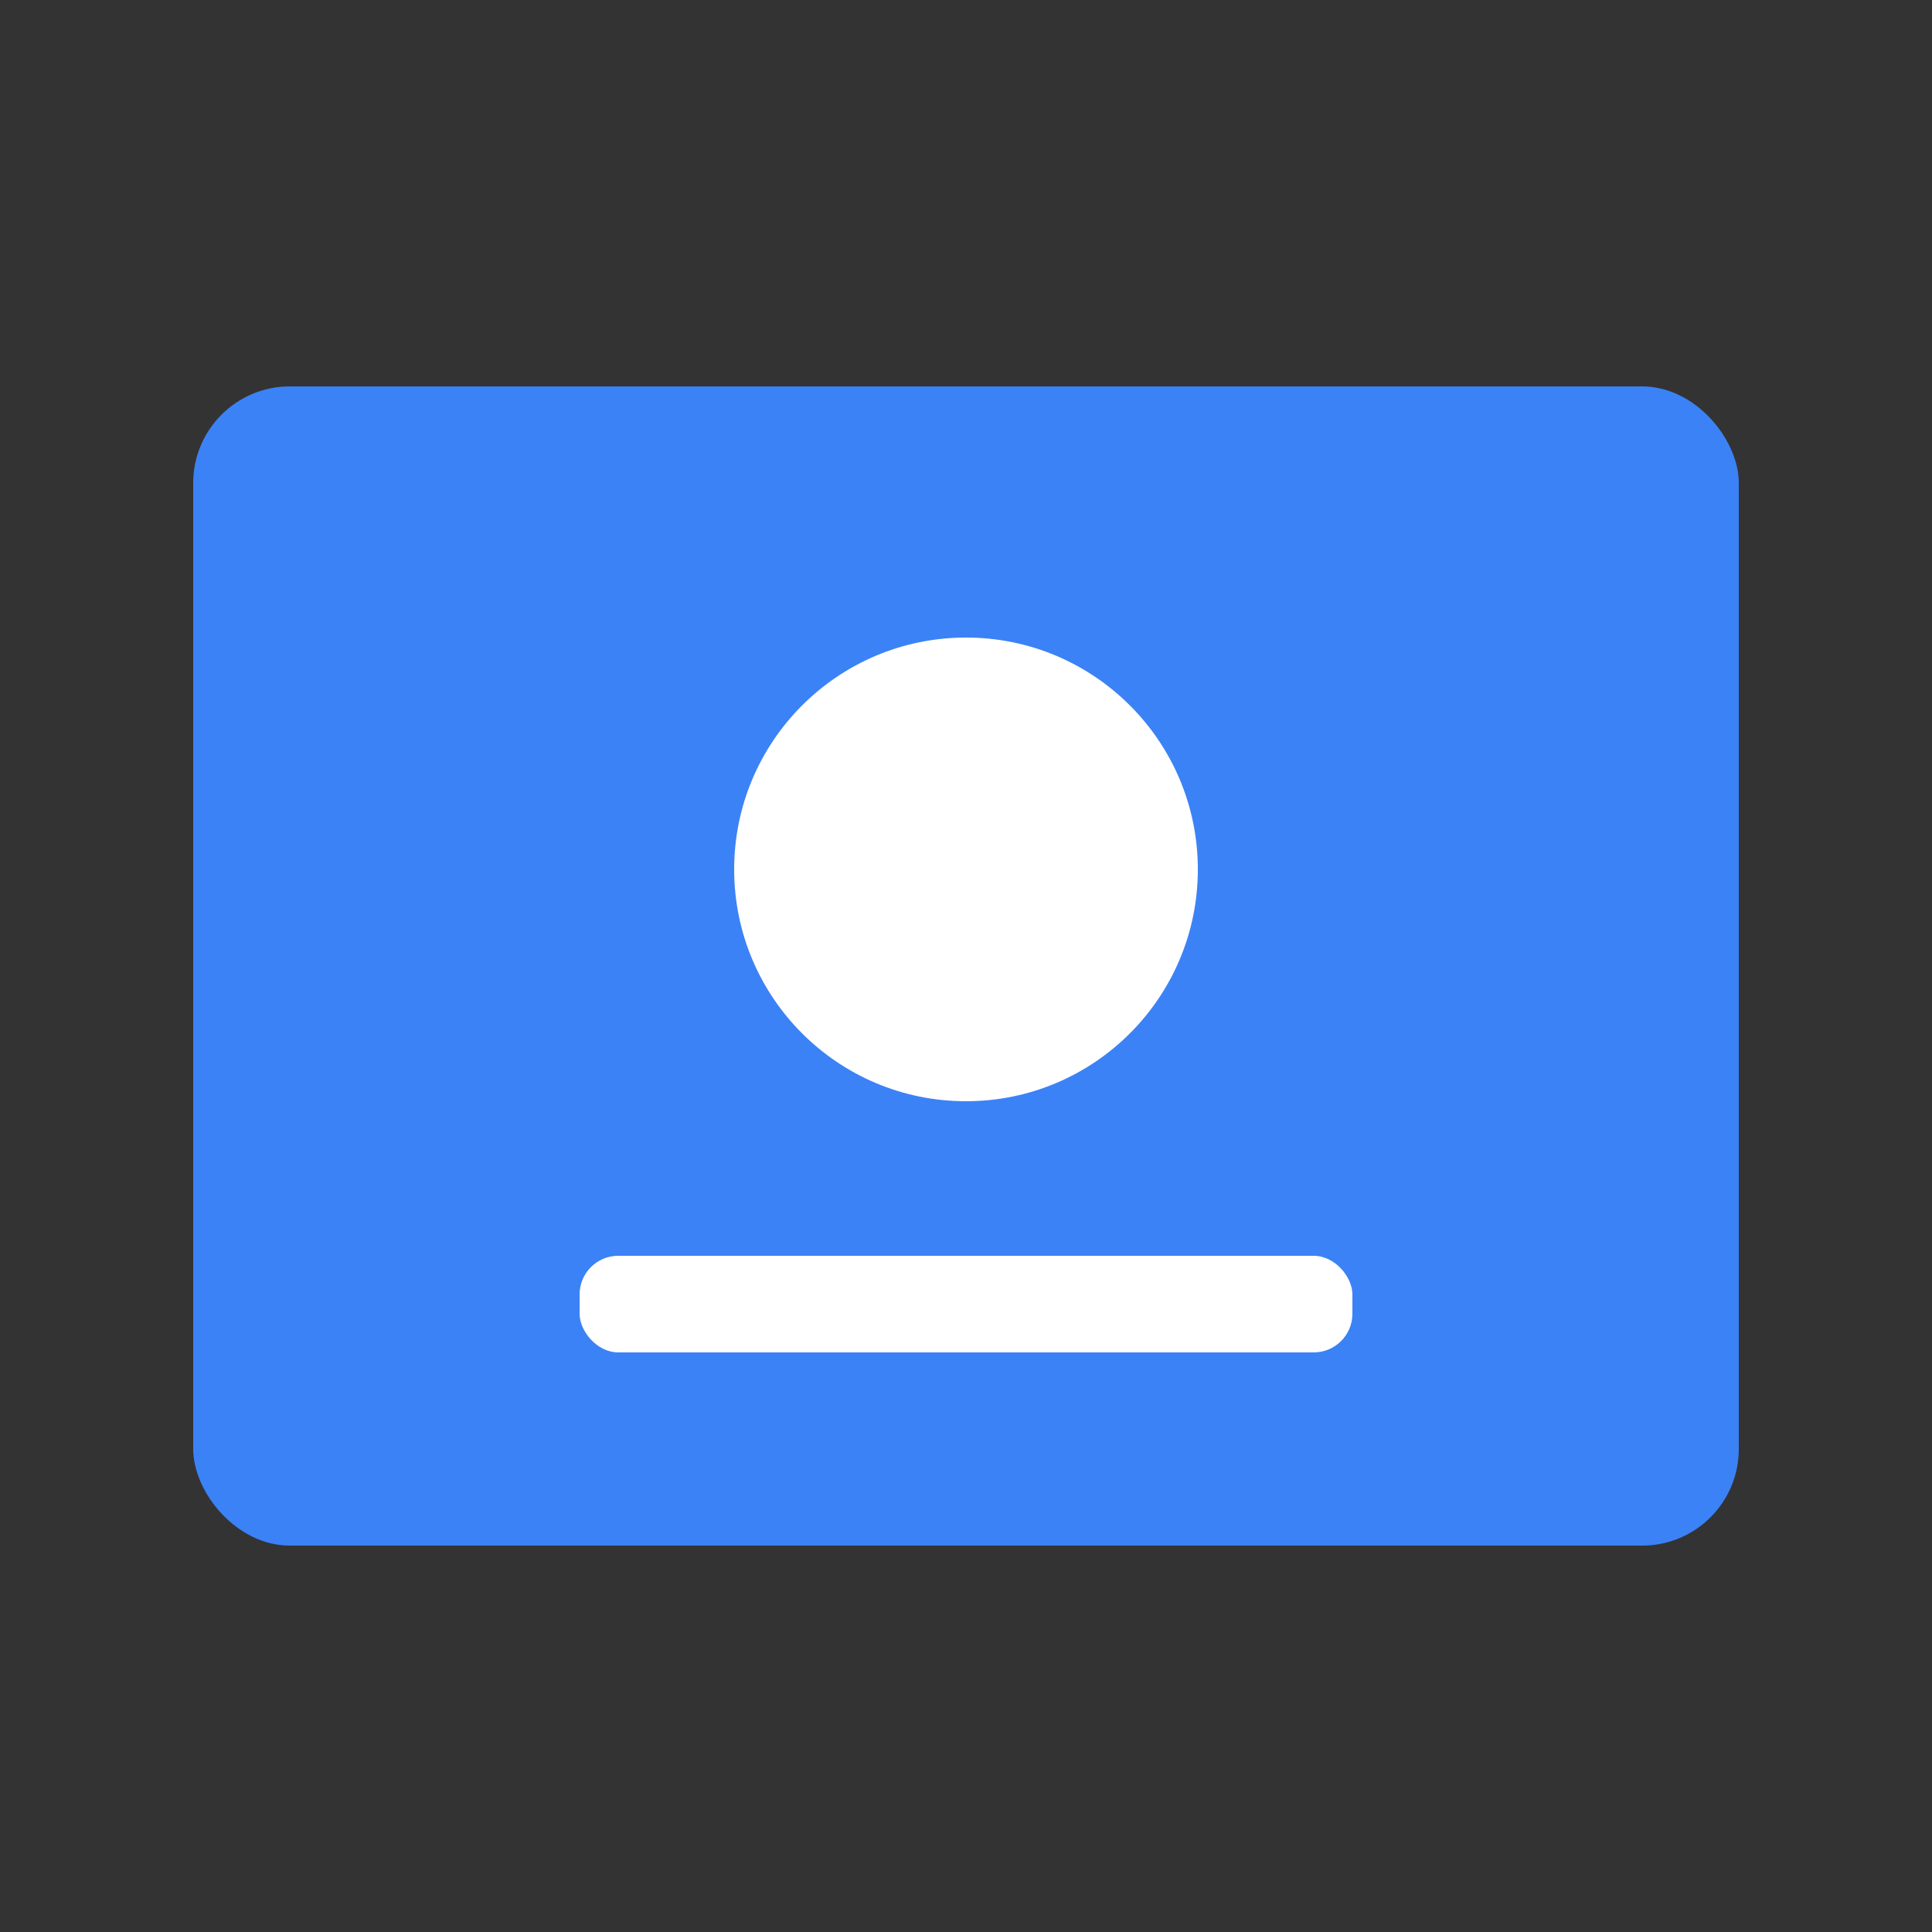
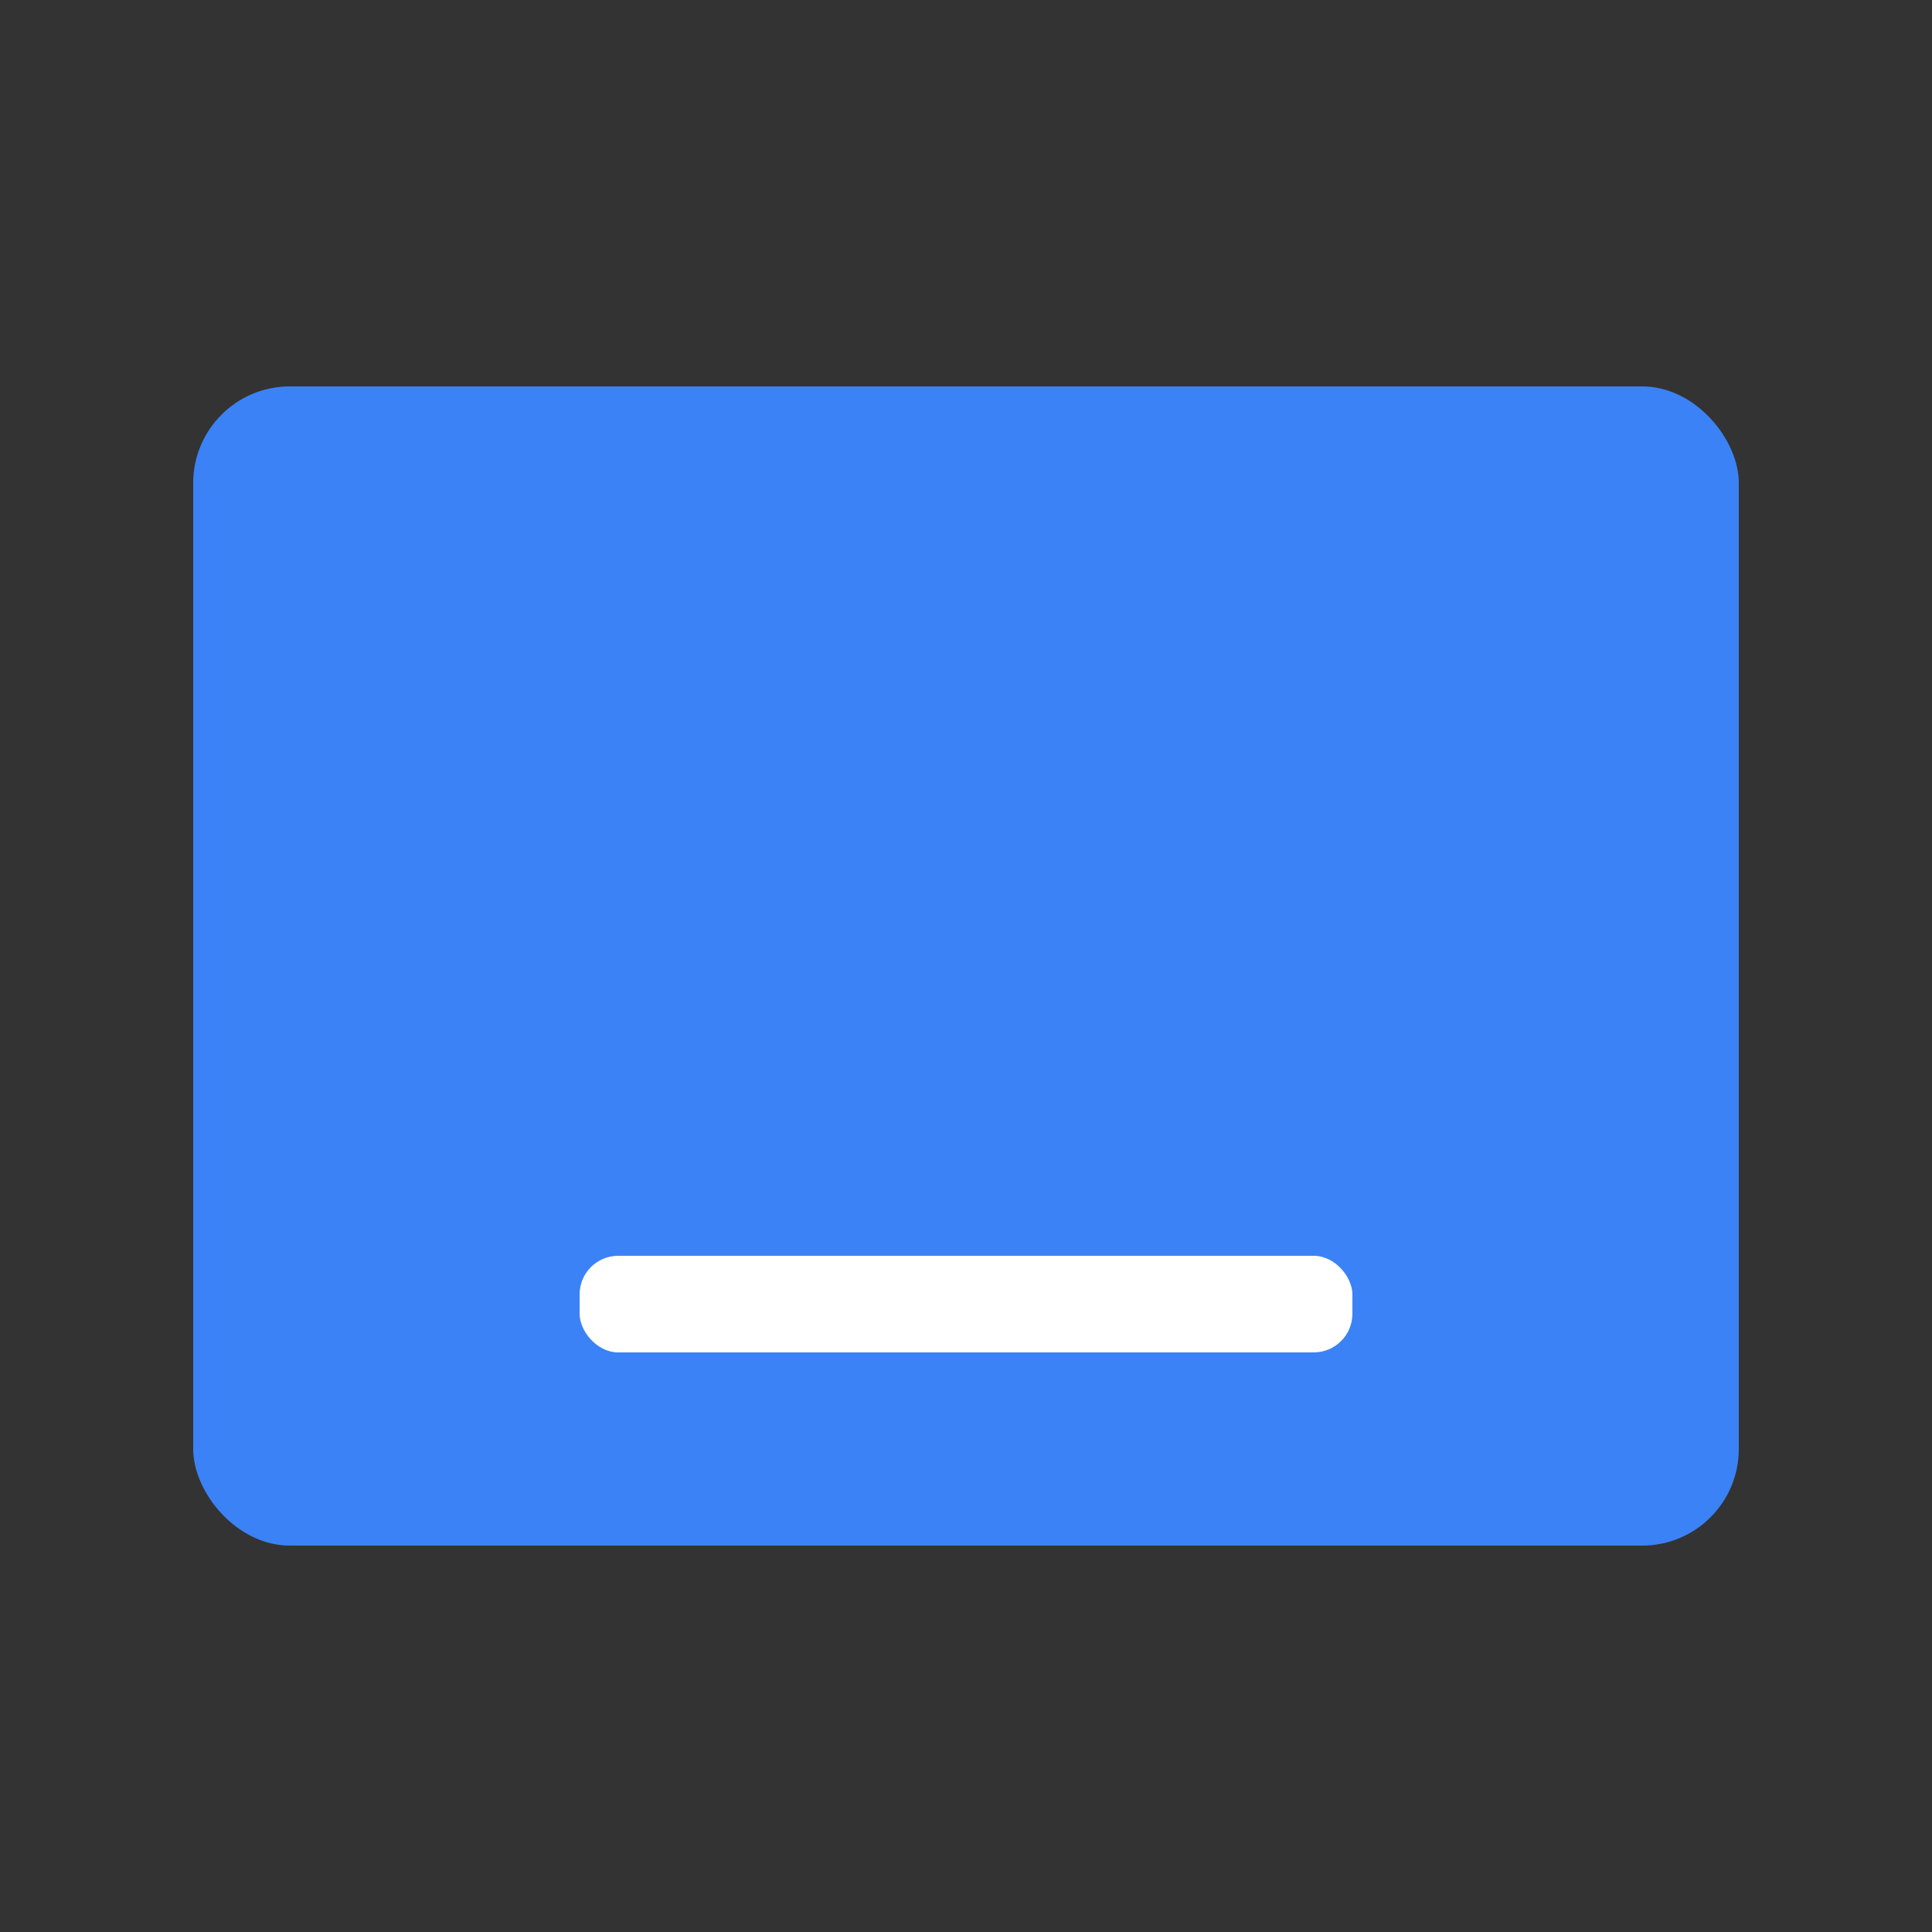
<svg xmlns="http://www.w3.org/2000/svg" viewBox="0 0 100 100">
  <rect x="0" y="0" width="100" height="100" fill="#333333" stroke="none" />
  <rect x="10" y="20" width="80" height="60" rx="5" ry="5" fill="#3B82F6" />
-   <circle cx="50" cy="45" r="12" fill="#ffffff" />
  <rect x="30" y="65" width="40" height="5" rx="2" ry="2" fill="#ffffff" />
</svg>